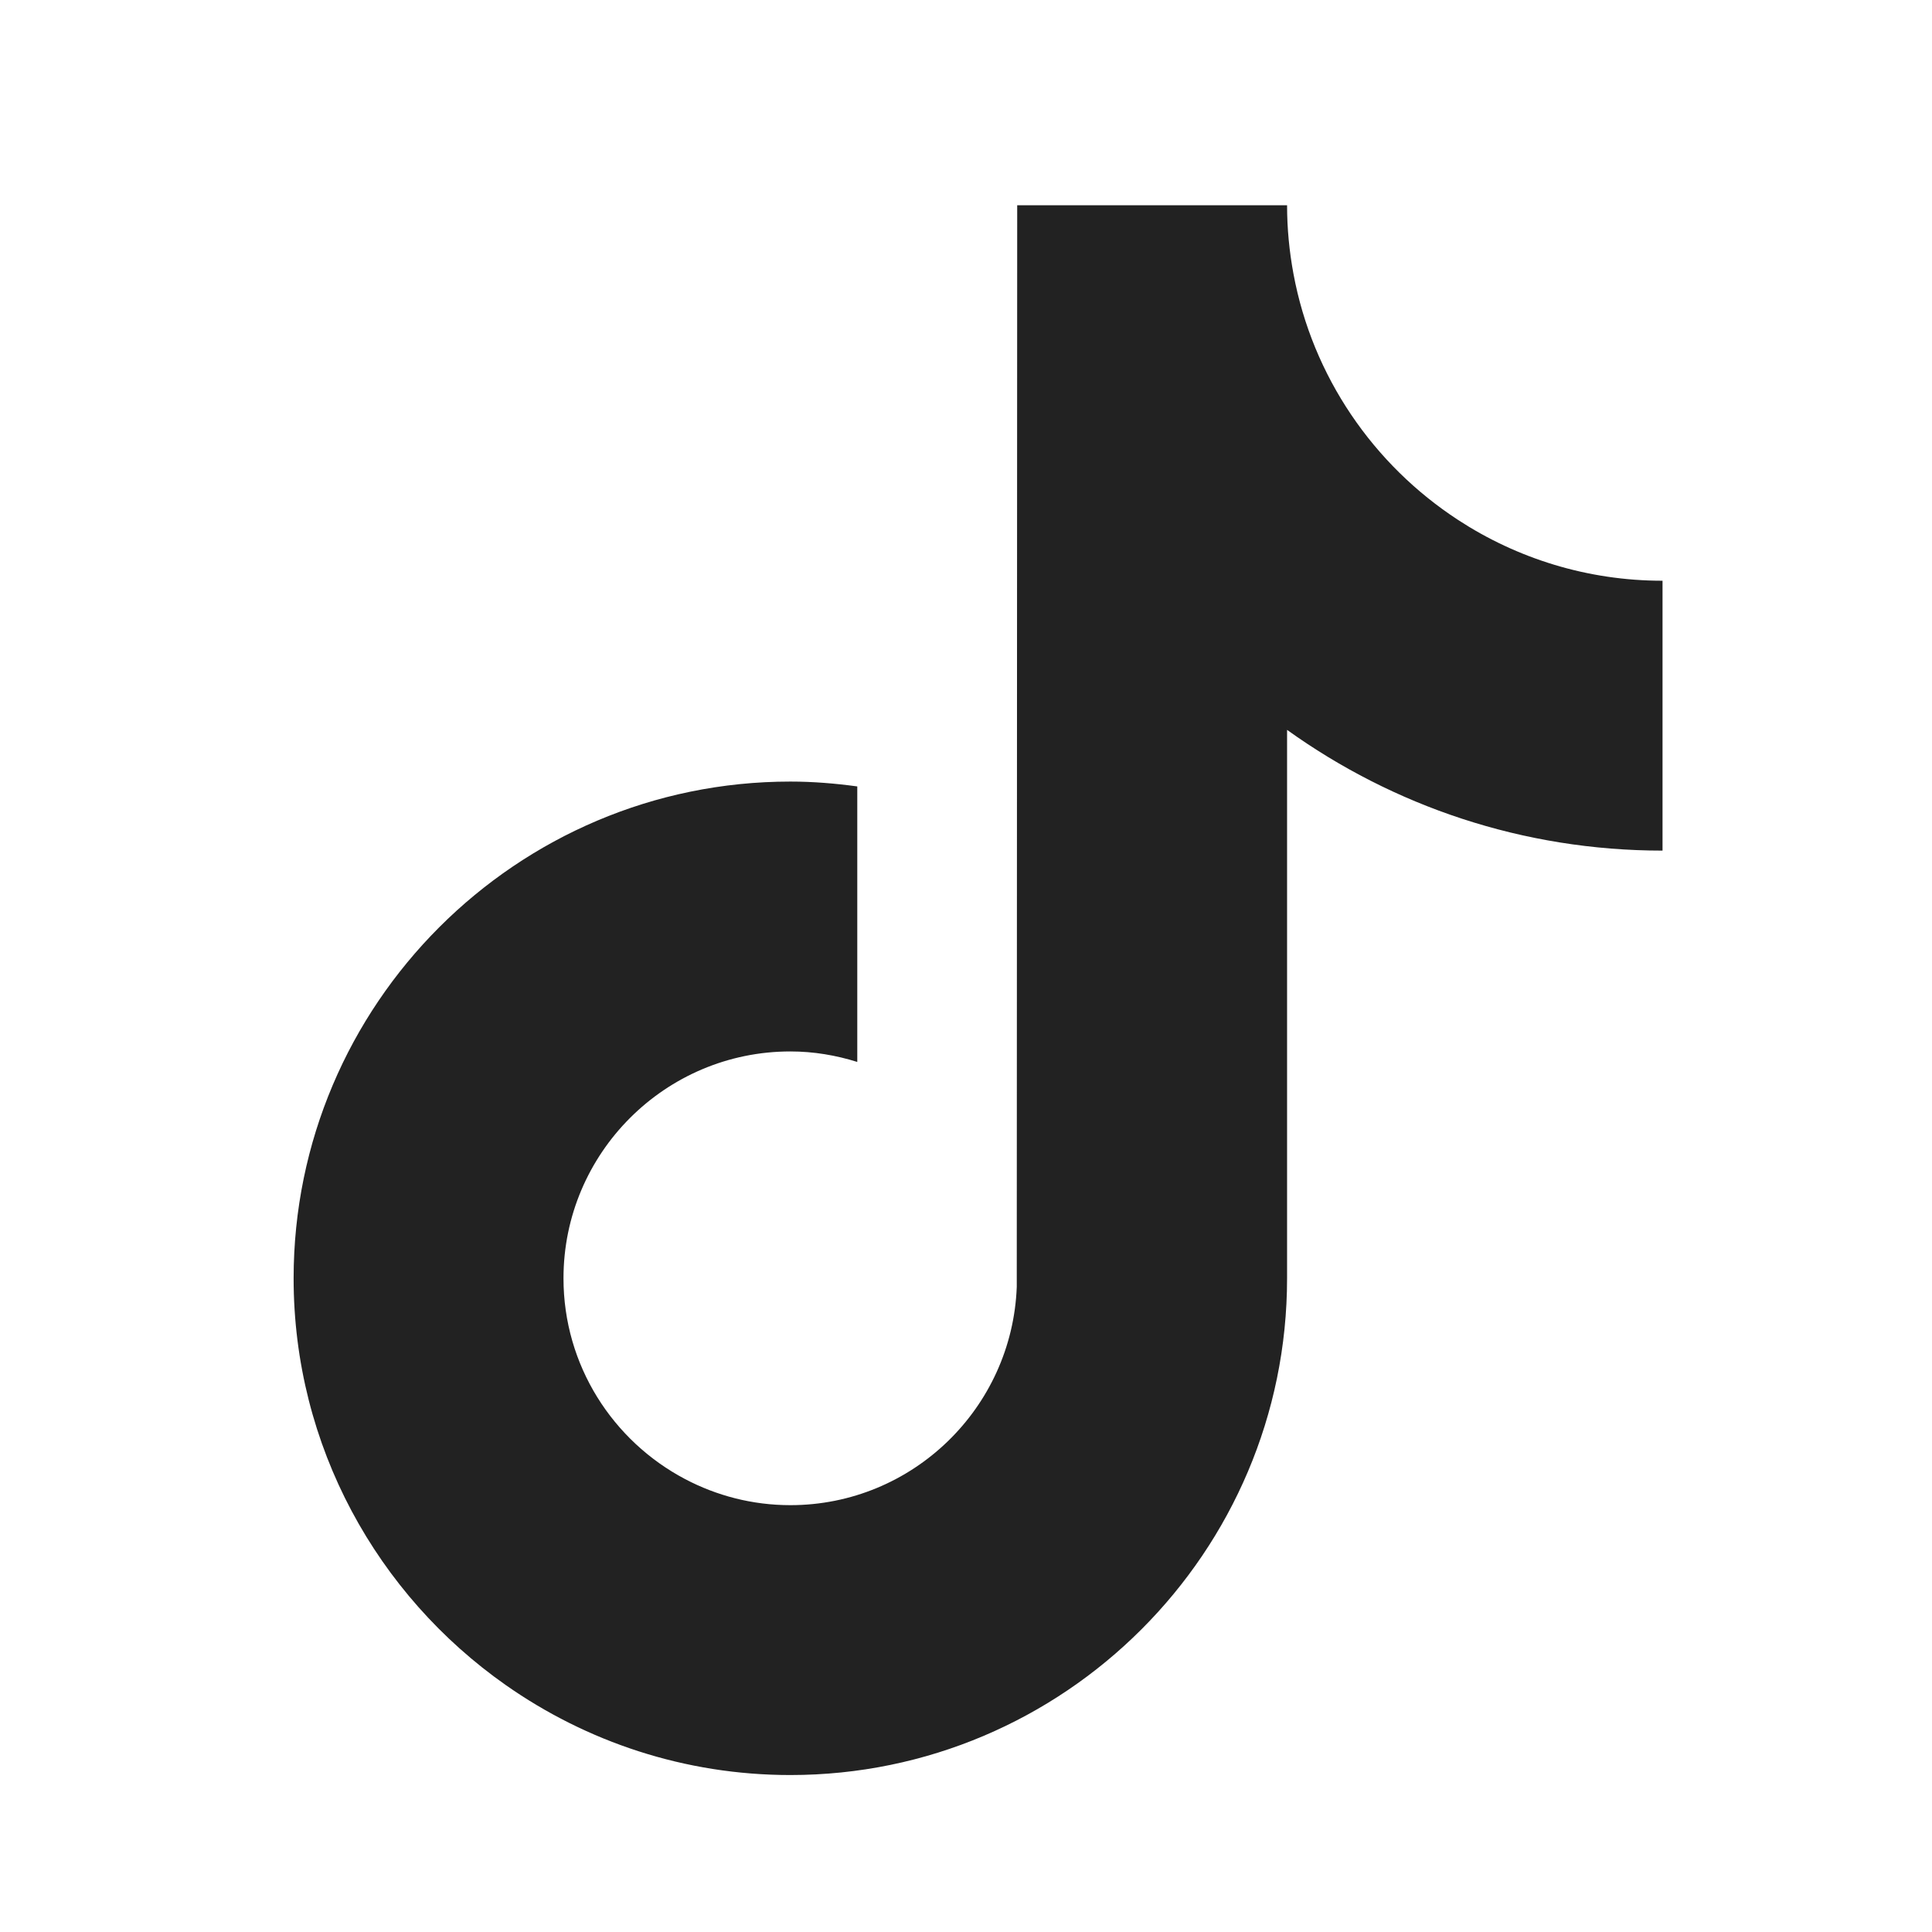
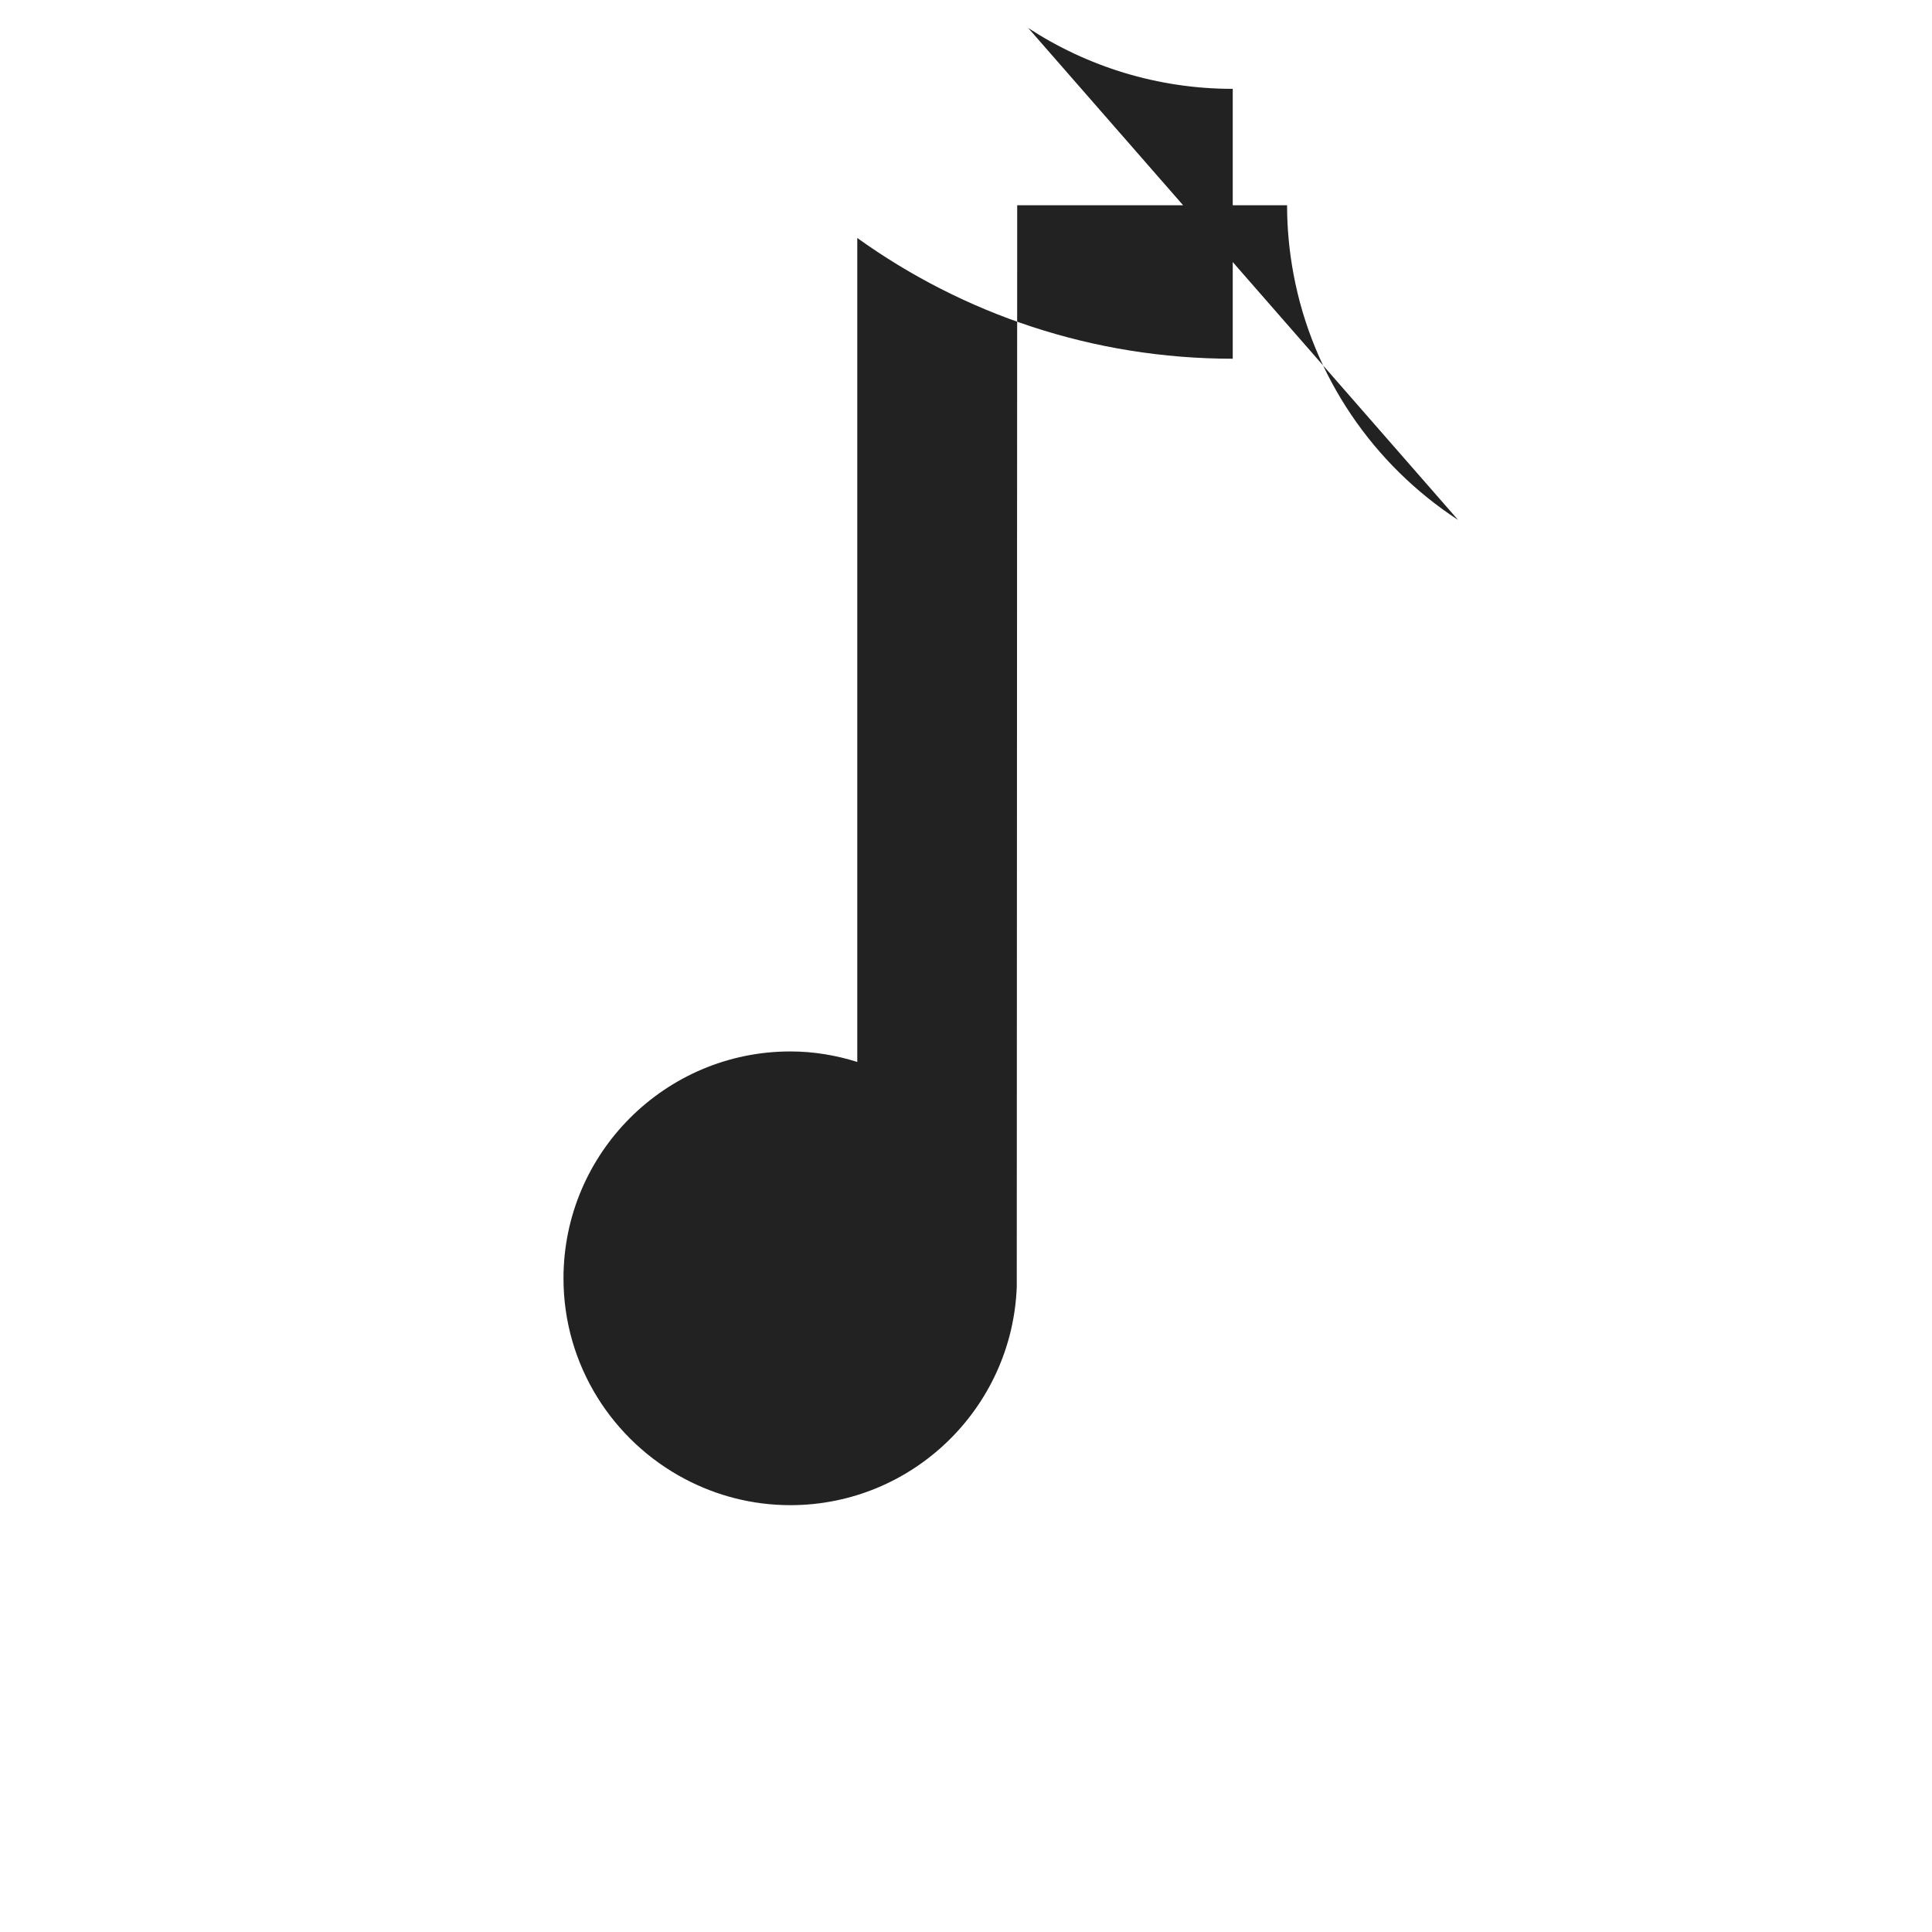
<svg xmlns="http://www.w3.org/2000/svg" id="LOGOS" width="160" height="160" viewBox="0 0 160 160">
  <defs>
    <style>.cls-1{fill:#222;}</style>
  </defs>
-   <path class="cls-1" d="M120.751,43.058c-7.003-4.566-12.057-11.871-13.633-20.387-.341-1.84-.528-3.734-.528-5.671h-22.35l-.036,89.57c-.376,10.03-8.631,18.081-18.751,18.081-3.145,0-6.107-.786-8.715-2.159-5.98-3.147-10.072-9.415-10.072-16.628,0-10.36,8.428-18.788,18.787-18.788,1.934,0,3.789.319,5.543.869v-22.817c-1.816-.247-3.661-.402-5.543-.402-22.683,0-41.137,18.454-41.137,41.138,0,13.917,6.953,26.234,17.562,33.681,6.682,4.691,14.809,7.456,23.575,7.456,22.683,0,41.137-18.453,41.137-41.137v-45.419c8.766,6.292,19.505,9.999,31.094,9.999v-22.35c-6.242,0-12.057-1.856-16.933-5.035h0Z" />
+   <path class="cls-1" d="M120.751,43.058c-7.003-4.566-12.057-11.871-13.633-20.387-.341-1.84-.528-3.734-.528-5.671h-22.35l-.036,89.57c-.376,10.03-8.631,18.081-18.751,18.081-3.145,0-6.107-.786-8.715-2.159-5.98-3.147-10.072-9.415-10.072-16.628,0-10.36,8.428-18.788,18.787-18.788,1.934,0,3.789.319,5.543.869v-22.817v-45.419c8.766,6.292,19.505,9.999,31.094,9.999v-22.35c-6.242,0-12.057-1.856-16.933-5.035h0Z" />
</svg>